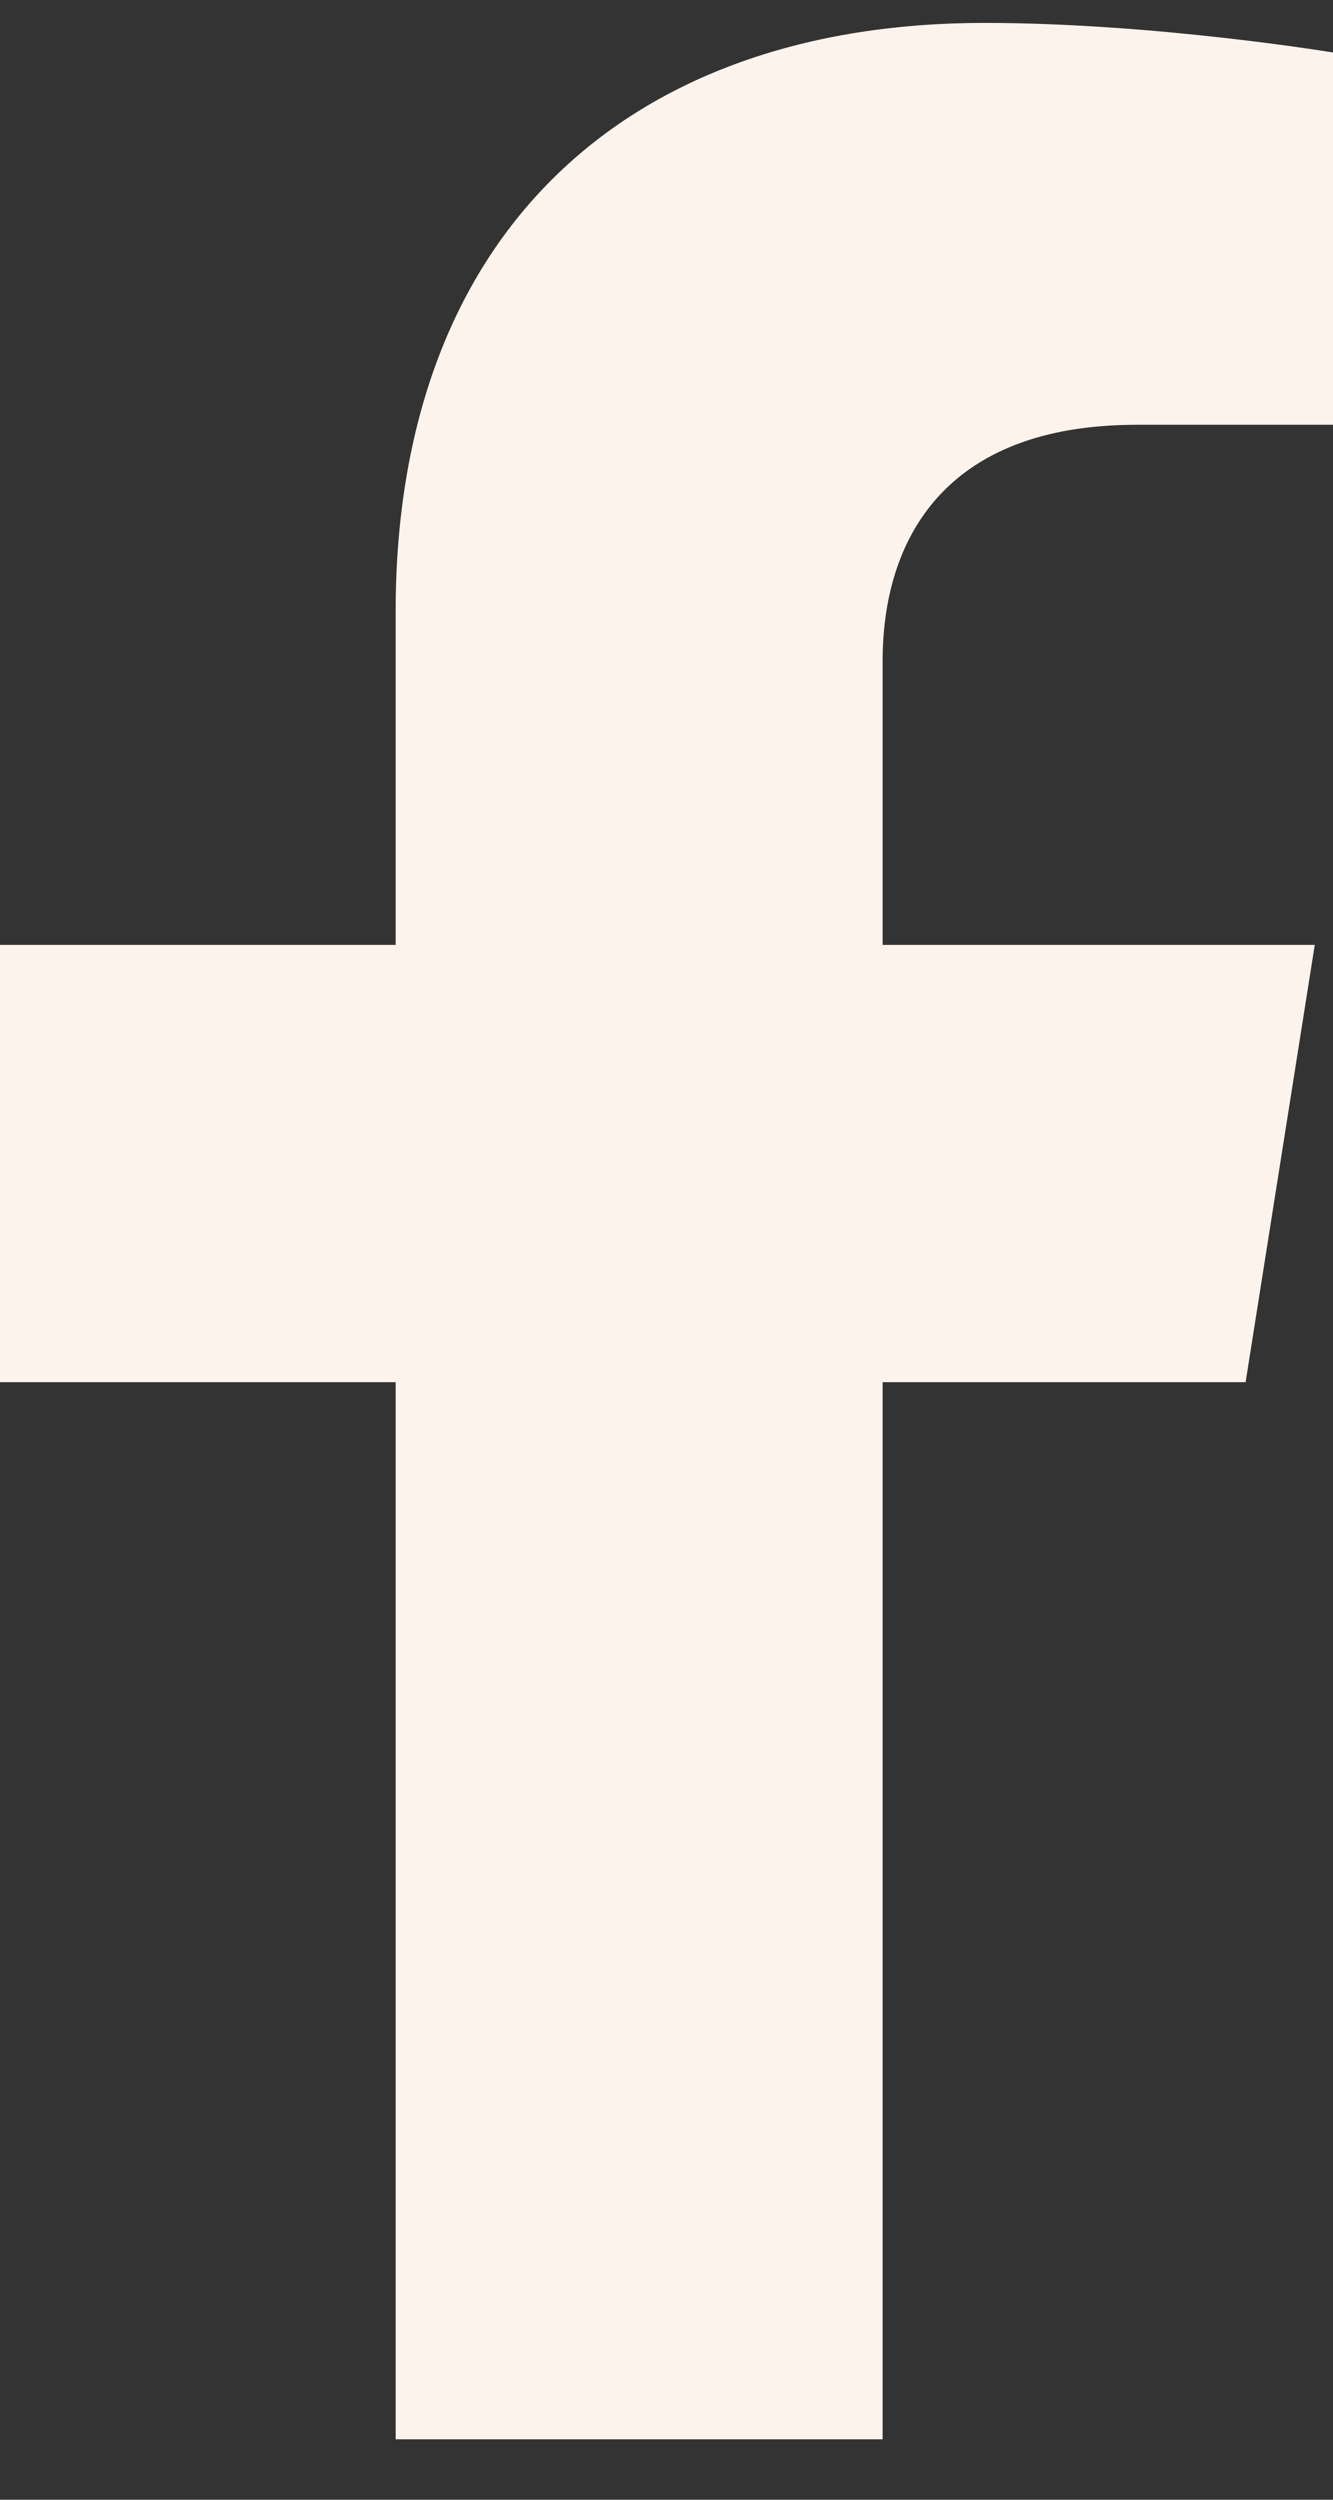
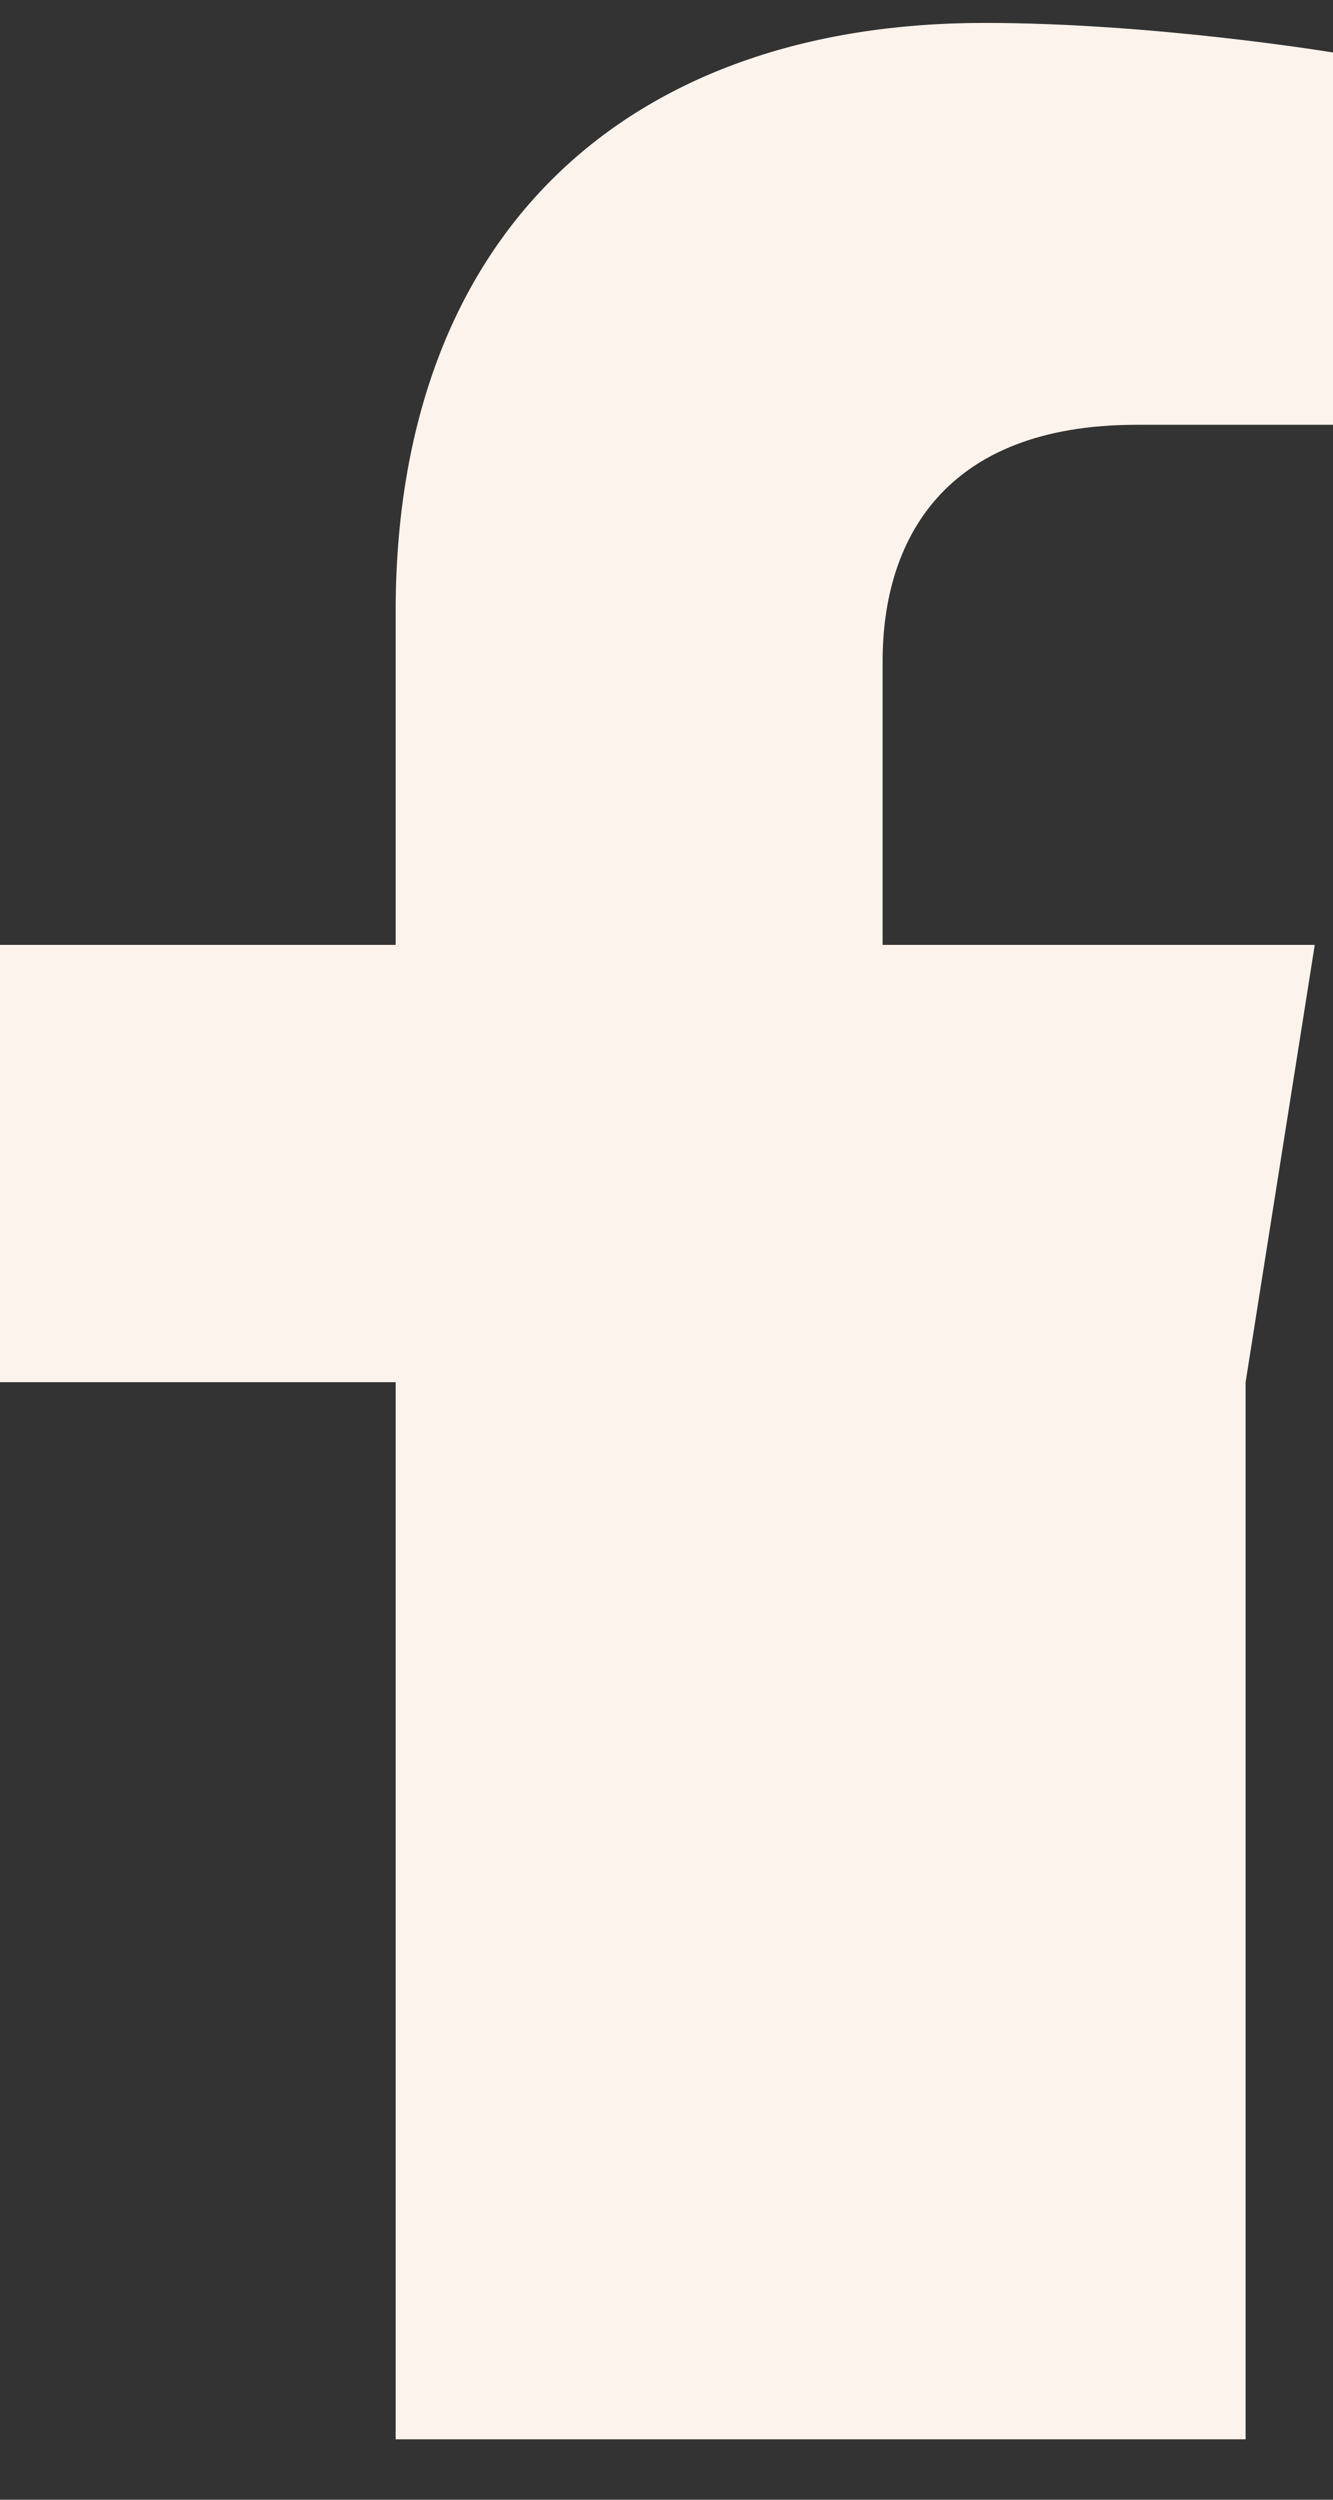
<svg xmlns="http://www.w3.org/2000/svg" width="16" height="30" viewBox="0 0 16 30" fill="none">
  <rect x="0" y="0" width="16" height="30" fill="#333333" stroke="none" />
-   <path d="M14.951 16.588L15.781 11.34H10.594V7.934C10.594 6.498 11.318 5.098 13.642 5.098H16V0.63C16 0.63 13.86 0.275 11.814 0.275C7.541 0.275 4.749 2.789 4.749 7.34V11.34H0V16.588H4.749V29.275H10.594V16.588H14.951Z" fill="#FCF3EC" />
+   <path d="M14.951 16.588L15.781 11.34H10.594V7.934C10.594 6.498 11.318 5.098 13.642 5.098H16V0.63C16 0.63 13.86 0.275 11.814 0.275C7.541 0.275 4.749 2.789 4.749 7.34V11.34H0V16.588H4.749V29.275H10.594H14.951Z" fill="#FCF3EC" />
</svg>